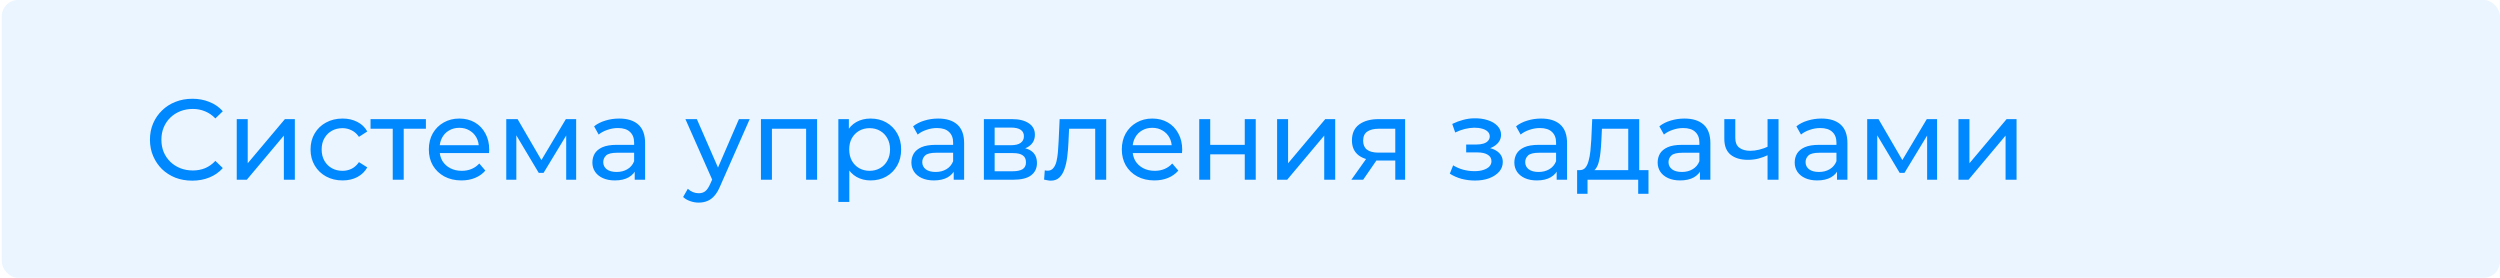
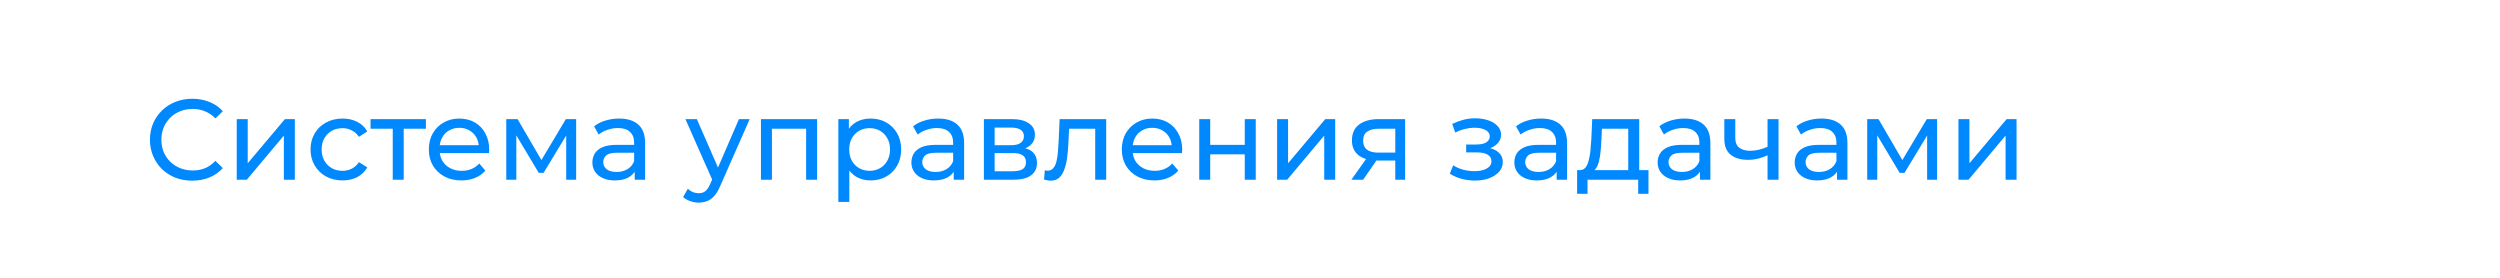
<svg xmlns="http://www.w3.org/2000/svg" width="306" height="34" viewBox="0 0 306 34" fill="none">
-   <rect x="0.215" width="305.785" height="34" rx="2" fill="#0088FF" fill-opacity="0.08" />
  <path d="M23.534 22.112C22.787 22.112 22.097 21.991 21.462 21.748C20.837 21.496 20.291 21.146 19.824 20.698C19.367 20.241 19.007 19.709 18.746 19.102C18.485 18.495 18.354 17.828 18.354 17.1C18.354 16.372 18.485 15.705 18.746 15.098C19.007 14.491 19.371 13.964 19.838 13.516C20.305 13.059 20.851 12.709 21.476 12.466C22.111 12.214 22.801 12.088 23.548 12.088C24.304 12.088 24.999 12.219 25.634 12.48C26.278 12.732 26.824 13.11 27.272 13.614L26.362 14.496C25.989 14.104 25.569 13.815 25.102 13.628C24.635 13.432 24.136 13.334 23.604 13.334C23.053 13.334 22.54 13.427 22.064 13.614C21.597 13.801 21.191 14.062 20.846 14.398C20.501 14.734 20.23 15.135 20.034 15.602C19.847 16.059 19.754 16.559 19.754 17.1C19.754 17.641 19.847 18.145 20.034 18.612C20.23 19.069 20.501 19.466 20.846 19.802C21.191 20.138 21.597 20.399 22.064 20.586C22.54 20.773 23.053 20.866 23.604 20.866C24.136 20.866 24.635 20.773 25.102 20.586C25.569 20.39 25.989 20.091 26.362 19.69L27.272 20.572C26.824 21.076 26.278 21.459 25.634 21.72C24.999 21.981 24.299 22.112 23.534 22.112ZM28.977 22V14.58H30.321V19.984L34.871 14.58H36.089V22H34.745V16.596L30.209 22H28.977ZM41.931 22.084C41.175 22.084 40.499 21.921 39.901 21.594C39.313 21.267 38.852 20.819 38.516 20.25C38.179 19.681 38.011 19.027 38.011 18.29C38.011 17.553 38.179 16.899 38.516 16.33C38.852 15.761 39.313 15.317 39.901 15C40.499 14.673 41.175 14.51 41.931 14.51C42.603 14.51 43.201 14.645 43.724 14.916C44.255 15.177 44.666 15.569 44.956 16.092L43.934 16.75C43.691 16.386 43.392 16.12 43.038 15.952C42.692 15.775 42.319 15.686 41.917 15.686C41.432 15.686 40.998 15.793 40.615 16.008C40.233 16.223 39.929 16.526 39.706 16.918C39.481 17.301 39.37 17.758 39.37 18.29C39.37 18.822 39.481 19.284 39.706 19.676C39.929 20.068 40.233 20.371 40.615 20.586C40.998 20.801 41.432 20.908 41.917 20.908C42.319 20.908 42.692 20.824 43.038 20.656C43.392 20.479 43.691 20.208 43.934 19.844L44.956 20.488C44.666 21.001 44.255 21.398 43.724 21.678C43.201 21.949 42.603 22.084 41.931 22.084ZM48.07 22V15.406L48.406 15.756H45.354V14.58H52.13V15.756H49.092L49.414 15.406V22H48.07ZM56.48 22.084C55.687 22.084 54.987 21.921 54.38 21.594C53.783 21.267 53.316 20.819 52.98 20.25C52.653 19.681 52.49 19.027 52.49 18.29C52.49 17.553 52.649 16.899 52.966 16.33C53.293 15.761 53.736 15.317 54.296 15C54.865 14.673 55.505 14.51 56.214 14.51C56.933 14.51 57.567 14.669 58.118 14.986C58.669 15.303 59.098 15.751 59.406 16.33C59.723 16.899 59.882 17.567 59.882 18.332C59.882 18.388 59.877 18.453 59.868 18.528C59.868 18.603 59.863 18.673 59.854 18.738H53.54V17.772H59.154L58.608 18.108C58.617 17.632 58.519 17.207 58.314 16.834C58.109 16.461 57.824 16.171 57.46 15.966C57.105 15.751 56.69 15.644 56.214 15.644C55.747 15.644 55.332 15.751 54.968 15.966C54.604 16.171 54.319 16.465 54.114 16.848C53.909 17.221 53.806 17.651 53.806 18.136V18.36C53.806 18.855 53.918 19.298 54.142 19.69C54.375 20.073 54.697 20.371 55.108 20.586C55.519 20.801 55.99 20.908 56.522 20.908C56.961 20.908 57.357 20.833 57.712 20.684C58.076 20.535 58.393 20.311 58.664 20.012L59.406 20.88C59.07 21.272 58.65 21.571 58.146 21.776C57.651 21.981 57.096 22.084 56.48 22.084ZM61.967 22V14.58H63.353L66.545 20.068H65.985L69.261 14.58H70.521V22H69.303V16.092L69.527 16.218L66.531 21.16H65.943L62.933 16.12L63.199 16.064V22H61.967ZM77.687 22V20.432L77.617 20.138V17.464C77.617 16.895 77.449 16.456 77.113 16.148C76.786 15.831 76.292 15.672 75.629 15.672C75.19 15.672 74.761 15.747 74.341 15.896C73.921 16.036 73.566 16.227 73.277 16.47L72.717 15.462C73.1 15.154 73.557 14.921 74.089 14.762C74.63 14.594 75.195 14.51 75.783 14.51C76.8 14.51 77.584 14.757 78.135 15.252C78.686 15.747 78.961 16.503 78.961 17.52V22H77.687ZM75.251 22.084C74.7 22.084 74.215 21.991 73.795 21.804C73.384 21.617 73.067 21.361 72.843 21.034C72.619 20.698 72.507 20.32 72.507 19.9C72.507 19.499 72.6 19.135 72.787 18.808C72.983 18.481 73.296 18.22 73.725 18.024C74.164 17.828 74.752 17.73 75.489 17.73H77.841V18.696H75.545C74.873 18.696 74.42 18.808 74.187 19.032C73.954 19.256 73.837 19.527 73.837 19.844C73.837 20.208 73.982 20.502 74.271 20.726C74.56 20.941 74.962 21.048 75.475 21.048C75.979 21.048 76.418 20.936 76.791 20.712C77.174 20.488 77.449 20.161 77.617 19.732L77.883 20.656C77.706 21.095 77.393 21.445 76.945 21.706C76.497 21.958 75.932 22.084 75.251 22.084ZM85.519 24.8C85.164 24.8 84.819 24.739 84.483 24.618C84.147 24.506 83.858 24.338 83.615 24.114L84.189 23.106C84.376 23.283 84.581 23.419 84.805 23.512C85.029 23.605 85.267 23.652 85.519 23.652C85.846 23.652 86.116 23.568 86.331 23.4C86.546 23.232 86.746 22.933 86.933 22.504L87.395 21.482L87.535 21.314L90.447 14.58H91.763L88.165 22.742C87.95 23.265 87.707 23.675 87.437 23.974C87.175 24.273 86.886 24.483 86.569 24.604C86.251 24.735 85.901 24.8 85.519 24.8ZM87.283 22.238L83.895 14.58H85.295L88.179 21.188L87.283 22.238ZM93.139 22V14.58H100.013V22H98.669V15.42L98.991 15.756H94.161L94.483 15.42V22H93.139ZM106.548 22.084C105.932 22.084 105.367 21.944 104.854 21.664C104.35 21.375 103.944 20.95 103.636 20.39C103.337 19.83 103.188 19.13 103.188 18.29C103.188 17.45 103.332 16.75 103.622 16.19C103.92 15.63 104.322 15.21 104.826 14.93C105.339 14.65 105.913 14.51 106.548 14.51C107.276 14.51 107.92 14.669 108.48 14.986C109.04 15.303 109.483 15.747 109.81 16.316C110.136 16.876 110.3 17.534 110.3 18.29C110.3 19.046 110.136 19.709 109.81 20.278C109.483 20.847 109.04 21.291 108.48 21.608C107.92 21.925 107.276 22.084 106.548 22.084ZM102.614 24.716V14.58H103.902V16.582L103.818 18.304L103.958 20.026V24.716H102.614ZM106.436 20.908C106.912 20.908 107.336 20.801 107.71 20.586C108.092 20.371 108.391 20.068 108.606 19.676C108.83 19.275 108.942 18.813 108.942 18.29C108.942 17.758 108.83 17.301 108.606 16.918C108.391 16.526 108.092 16.223 107.71 16.008C107.336 15.793 106.912 15.686 106.436 15.686C105.969 15.686 105.544 15.793 105.162 16.008C104.788 16.223 104.49 16.526 104.266 16.918C104.051 17.301 103.944 17.758 103.944 18.29C103.944 18.813 104.051 19.275 104.266 19.676C104.49 20.068 104.788 20.371 105.162 20.586C105.544 20.801 105.969 20.908 106.436 20.908ZM116.734 22V20.432L116.664 20.138V17.464C116.664 16.895 116.496 16.456 116.16 16.148C115.833 15.831 115.339 15.672 114.676 15.672C114.237 15.672 113.808 15.747 113.388 15.896C112.968 16.036 112.613 16.227 112.324 16.47L111.764 15.462C112.147 15.154 112.604 14.921 113.136 14.762C113.677 14.594 114.242 14.51 114.83 14.51C115.847 14.51 116.631 14.757 117.182 15.252C117.733 15.747 118.008 16.503 118.008 17.52V22H116.734ZM114.298 22.084C113.747 22.084 113.262 21.991 112.842 21.804C112.431 21.617 112.114 21.361 111.89 21.034C111.666 20.698 111.554 20.32 111.554 19.9C111.554 19.499 111.647 19.135 111.834 18.808C112.03 18.481 112.343 18.22 112.772 18.024C113.211 17.828 113.799 17.73 114.536 17.73H116.888V18.696H114.592C113.92 18.696 113.467 18.808 113.234 19.032C113.001 19.256 112.884 19.527 112.884 19.844C112.884 20.208 113.029 20.502 113.318 20.726C113.607 20.941 114.009 21.048 114.522 21.048C115.026 21.048 115.465 20.936 115.838 20.712C116.221 20.488 116.496 20.161 116.664 19.732L116.93 20.656C116.753 21.095 116.44 21.445 115.992 21.706C115.544 21.958 114.979 22.084 114.298 22.084ZM120.428 22V14.58H123.872C124.74 14.58 125.421 14.748 125.916 15.084C126.42 15.411 126.672 15.877 126.672 16.484C126.672 17.091 126.434 17.562 125.958 17.898C125.491 18.225 124.871 18.388 124.096 18.388L124.306 18.024C125.193 18.024 125.851 18.187 126.28 18.514C126.709 18.841 126.924 19.321 126.924 19.956C126.924 20.6 126.681 21.104 126.196 21.468C125.72 21.823 124.987 22 123.998 22H120.428ZM121.744 20.964H123.9C124.46 20.964 124.88 20.88 125.16 20.712C125.44 20.535 125.58 20.255 125.58 19.872C125.58 19.48 125.449 19.195 125.188 19.018C124.936 18.831 124.535 18.738 123.984 18.738H121.744V20.964ZM121.744 17.772H123.76C124.273 17.772 124.661 17.679 124.922 17.492C125.193 17.296 125.328 17.025 125.328 16.68C125.328 16.325 125.193 16.059 124.922 15.882C124.661 15.705 124.273 15.616 123.76 15.616H121.744V17.772ZM127.796 21.986L127.88 20.852C127.945 20.861 128.006 20.871 128.062 20.88C128.118 20.889 128.169 20.894 128.216 20.894C128.514 20.894 128.748 20.791 128.916 20.586C129.093 20.381 129.224 20.11 129.308 19.774C129.392 19.429 129.452 19.041 129.49 18.612C129.527 18.183 129.555 17.753 129.574 17.324L129.7 14.58H135.398V22H134.054V15.364L134.376 15.756H130.568L130.876 15.35L130.778 17.408C130.75 18.061 130.698 18.673 130.624 19.242C130.549 19.811 130.432 20.311 130.274 20.74C130.124 21.169 129.914 21.505 129.644 21.748C129.382 21.991 129.042 22.112 128.622 22.112C128.5 22.112 128.37 22.098 128.23 22.07C128.099 22.051 127.954 22.023 127.796 21.986ZM141.3 22.084C140.507 22.084 139.807 21.921 139.2 21.594C138.603 21.267 138.136 20.819 137.8 20.25C137.474 19.681 137.31 19.027 137.31 18.29C137.31 17.553 137.469 16.899 137.786 16.33C138.113 15.761 138.556 15.317 139.116 15C139.686 14.673 140.325 14.51 141.034 14.51C141.753 14.51 142.388 14.669 142.938 14.986C143.489 15.303 143.918 15.751 144.226 16.33C144.544 16.899 144.702 17.567 144.702 18.332C144.702 18.388 144.698 18.453 144.688 18.528C144.688 18.603 144.684 18.673 144.674 18.738H138.36V17.772H143.974L143.428 18.108C143.438 17.632 143.34 17.207 143.134 16.834C142.929 16.461 142.644 16.171 142.28 15.966C141.926 15.751 141.51 15.644 141.034 15.644C140.568 15.644 140.152 15.751 139.788 15.966C139.424 16.171 139.14 16.465 138.934 16.848C138.729 17.221 138.626 17.651 138.626 18.136V18.36C138.626 18.855 138.738 19.298 138.962 19.69C139.196 20.073 139.518 20.371 139.928 20.586C140.339 20.801 140.81 20.908 141.342 20.908C141.781 20.908 142.178 20.833 142.532 20.684C142.896 20.535 143.214 20.311 143.484 20.012L144.226 20.88C143.89 21.272 143.47 21.571 142.966 21.776C142.472 21.981 141.916 22.084 141.3 22.084ZM146.787 22V14.58H148.131V17.73H152.359V14.58H153.703V22H152.359V18.892H148.131V22H146.787ZM156.317 22V14.58H157.661V19.984L162.211 14.58H163.429V22H162.085V16.596L157.549 22H156.317ZM170.783 22V19.396L170.993 19.648H168.627C167.638 19.648 166.863 19.438 166.303 19.018C165.753 18.598 165.477 17.987 165.477 17.184C165.477 16.325 165.771 15.677 166.359 15.238C166.957 14.799 167.75 14.58 168.739 14.58H171.987V22H170.783ZM165.407 22L167.423 19.158H168.809L166.849 22H165.407ZM170.783 18.976V15.378L170.993 15.756H168.781C168.165 15.756 167.689 15.873 167.353 16.106C167.017 16.33 166.849 16.703 166.849 17.226C166.849 18.197 167.475 18.682 168.725 18.682H170.993L170.783 18.976ZM180.539 22.098C181.193 22.098 181.771 22.005 182.275 21.818C182.789 21.622 183.195 21.356 183.493 21.02C183.792 20.675 183.941 20.278 183.941 19.83C183.941 19.27 183.703 18.827 183.227 18.5C182.751 18.173 182.098 18.01 181.267 18.01L181.211 18.332C181.697 18.332 182.126 18.253 182.499 18.094C182.873 17.935 183.171 17.721 183.395 17.45C183.619 17.17 183.731 16.853 183.731 16.498C183.731 16.078 183.582 15.714 183.283 15.406C182.994 15.098 182.597 14.865 182.093 14.706C181.589 14.538 181.015 14.463 180.371 14.482C179.942 14.491 179.508 14.557 179.069 14.678C178.64 14.79 178.201 14.953 177.753 15.168L178.117 16.218C178.519 16.022 178.911 15.877 179.293 15.784C179.685 15.691 180.068 15.639 180.441 15.63C180.824 15.63 181.155 15.672 181.435 15.756C181.725 15.84 181.949 15.961 182.107 16.12C182.266 16.279 182.345 16.47 182.345 16.694C182.345 16.899 182.275 17.081 182.135 17.24C182.005 17.389 181.818 17.501 181.575 17.576C181.333 17.651 181.048 17.688 180.721 17.688H179.461V18.654H180.805C181.356 18.654 181.785 18.747 182.093 18.934C182.401 19.121 182.555 19.387 182.555 19.732C182.555 19.975 182.471 20.189 182.303 20.376C182.135 20.553 181.893 20.693 181.575 20.796C181.267 20.899 180.899 20.95 180.469 20.95C180.003 20.95 179.541 20.889 179.083 20.768C178.626 20.637 178.22 20.46 177.865 20.236L177.459 21.258C177.879 21.529 178.355 21.739 178.887 21.888C179.429 22.028 179.979 22.098 180.539 22.098ZM190.535 22V20.432L190.465 20.138V17.464C190.465 16.895 190.297 16.456 189.961 16.148C189.634 15.831 189.139 15.672 188.477 15.672C188.038 15.672 187.609 15.747 187.189 15.896C186.769 16.036 186.414 16.227 186.125 16.47L185.565 15.462C185.947 15.154 186.405 14.921 186.937 14.762C187.478 14.594 188.043 14.51 188.631 14.51C189.648 14.51 190.432 14.757 190.983 15.252C191.533 15.747 191.809 16.503 191.809 17.52V22H190.535ZM188.099 22.084C187.548 22.084 187.063 21.991 186.643 21.804C186.232 21.617 185.915 21.361 185.691 21.034C185.467 20.698 185.355 20.32 185.355 19.9C185.355 19.499 185.448 19.135 185.635 18.808C185.831 18.481 186.143 18.22 186.573 18.024C187.011 17.828 187.599 17.73 188.337 17.73H190.689V18.696H188.393C187.721 18.696 187.268 18.808 187.035 19.032C186.801 19.256 186.685 19.527 186.685 19.844C186.685 20.208 186.829 20.502 187.119 20.726C187.408 20.941 187.809 21.048 188.323 21.048C188.827 21.048 189.265 20.936 189.639 20.712C190.021 20.488 190.297 20.161 190.465 19.732L190.731 20.656C190.553 21.095 190.241 21.445 189.793 21.706C189.345 21.958 188.78 22.084 188.099 22.084ZM199.297 21.37V15.756H196.077L196.007 17.184C195.988 17.651 195.955 18.103 195.909 18.542C195.871 18.971 195.806 19.368 195.713 19.732C195.629 20.096 195.503 20.395 195.335 20.628C195.167 20.861 194.943 21.006 194.663 21.062L193.333 20.824C193.622 20.833 193.855 20.74 194.033 20.544C194.21 20.339 194.345 20.059 194.439 19.704C194.541 19.349 194.616 18.948 194.663 18.5C194.709 18.043 194.747 17.571 194.775 17.086L194.887 14.58H200.641V21.37H199.297ZM193.039 23.722V20.824H201.775V23.722H200.515V22H194.313V23.722H193.039ZM208.076 22V20.432L208.006 20.138V17.464C208.006 16.895 207.838 16.456 207.502 16.148C207.175 15.831 206.68 15.672 206.018 15.672C205.579 15.672 205.15 15.747 204.73 15.896C204.31 16.036 203.955 16.227 203.666 16.47L203.106 15.462C203.488 15.154 203.946 14.921 204.478 14.762C205.019 14.594 205.584 14.51 206.172 14.51C207.189 14.51 207.973 14.757 208.524 15.252C209.074 15.747 209.35 16.503 209.35 17.52V22H208.076ZM205.64 22.084C205.089 22.084 204.604 21.991 204.184 21.804C203.773 21.617 203.456 21.361 203.232 21.034C203.008 20.698 202.896 20.32 202.896 19.9C202.896 19.499 202.989 19.135 203.176 18.808C203.372 18.481 203.684 18.22 204.114 18.024C204.552 17.828 205.14 17.73 205.878 17.73H208.23V18.696H205.934C205.262 18.696 204.809 18.808 204.576 19.032C204.342 19.256 204.226 19.527 204.226 19.844C204.226 20.208 204.37 20.502 204.66 20.726C204.949 20.941 205.35 21.048 205.864 21.048C206.368 21.048 206.806 20.936 207.18 20.712C207.562 20.488 207.838 20.161 208.006 19.732L208.272 20.656C208.094 21.095 207.782 21.445 207.334 21.706C206.886 21.958 206.321 22.084 205.64 22.084ZM216.446 18.962C216.054 19.149 215.648 19.298 215.228 19.41C214.817 19.513 214.392 19.564 213.954 19.564C213.058 19.564 212.348 19.354 211.826 18.934C211.312 18.514 211.056 17.865 211.056 16.988V14.58H212.4V16.904C212.4 17.436 212.563 17.828 212.89 18.08C213.226 18.332 213.674 18.458 214.234 18.458C214.588 18.458 214.952 18.411 215.326 18.318C215.708 18.225 216.082 18.094 216.446 17.926V18.962ZM216.348 22V14.58H217.692V22H216.348ZM224.851 22V20.432L224.781 20.138V17.464C224.781 16.895 224.613 16.456 224.277 16.148C223.95 15.831 223.456 15.672 222.793 15.672C222.354 15.672 221.925 15.747 221.505 15.896C221.085 16.036 220.73 16.227 220.441 16.47L219.881 15.462C220.264 15.154 220.721 14.921 221.253 14.762C221.794 14.594 222.359 14.51 222.947 14.51C223.964 14.51 224.748 14.757 225.299 15.252C225.85 15.747 226.125 16.503 226.125 17.52V22H224.851ZM222.415 22.084C221.864 22.084 221.379 21.991 220.959 21.804C220.548 21.617 220.231 21.361 220.007 21.034C219.783 20.698 219.671 20.32 219.671 19.9C219.671 19.499 219.764 19.135 219.951 18.808C220.147 18.481 220.46 18.22 220.889 18.024C221.328 17.828 221.916 17.73 222.653 17.73H225.005V18.696H222.709C222.037 18.696 221.584 18.808 221.351 19.032C221.118 19.256 221.001 19.527 221.001 19.844C221.001 20.208 221.146 20.502 221.435 20.726C221.724 20.941 222.126 21.048 222.639 21.048C223.143 21.048 223.582 20.936 223.955 20.712C224.338 20.488 224.613 20.161 224.781 19.732L225.047 20.656C224.87 21.095 224.557 21.445 224.109 21.706C223.661 21.958 223.096 22.084 222.415 22.084ZM228.545 22V14.58H229.931L233.123 20.068H232.563L235.839 14.58H237.099V22H235.881V16.092L236.105 16.218L233.109 21.16H232.521L229.511 16.12L229.777 16.064V22H228.545ZM239.715 22V14.58H241.059V19.984L245.609 14.58H246.827V22H245.483V16.596L240.947 22H239.715Z" fill="#0088FF" />
</svg>